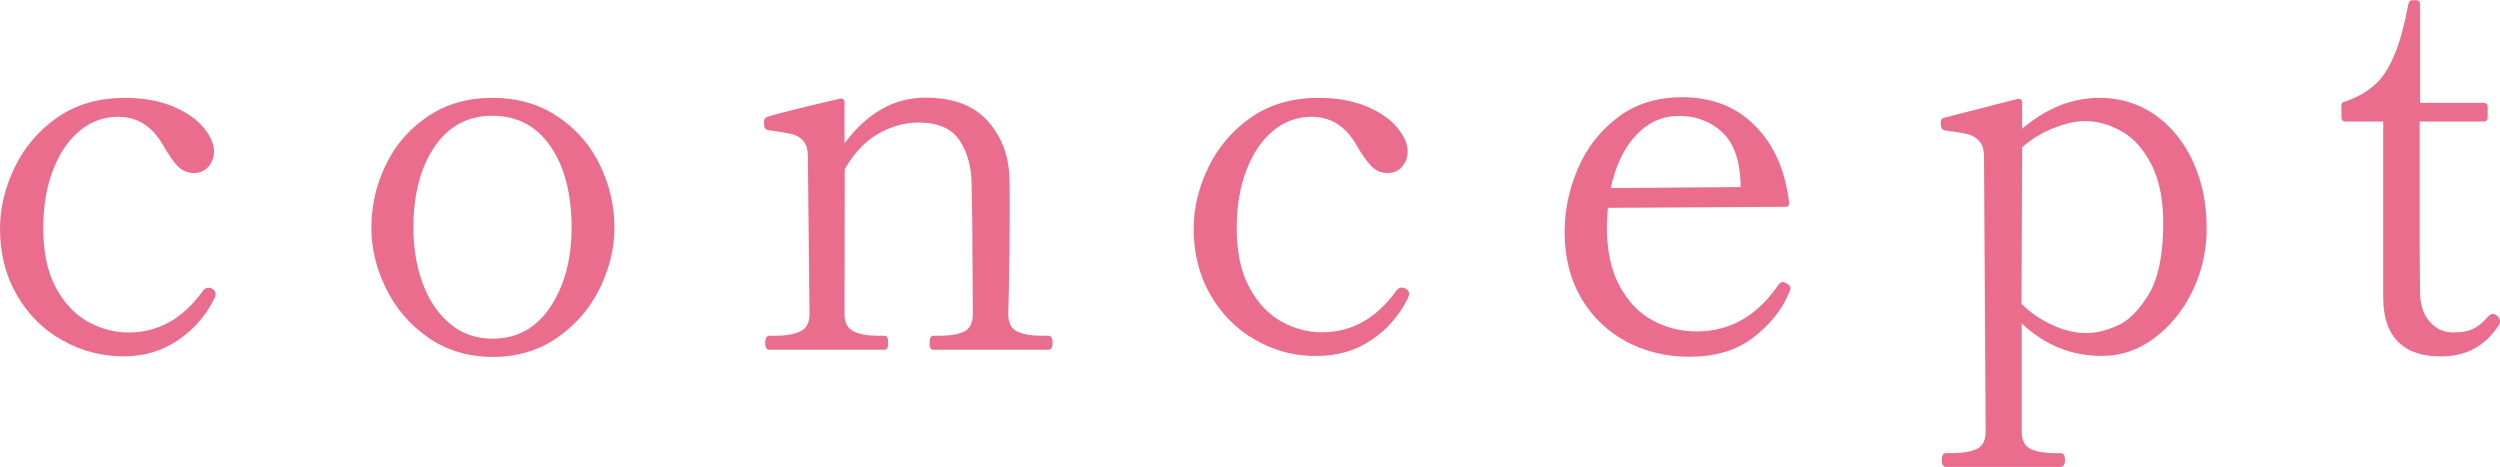
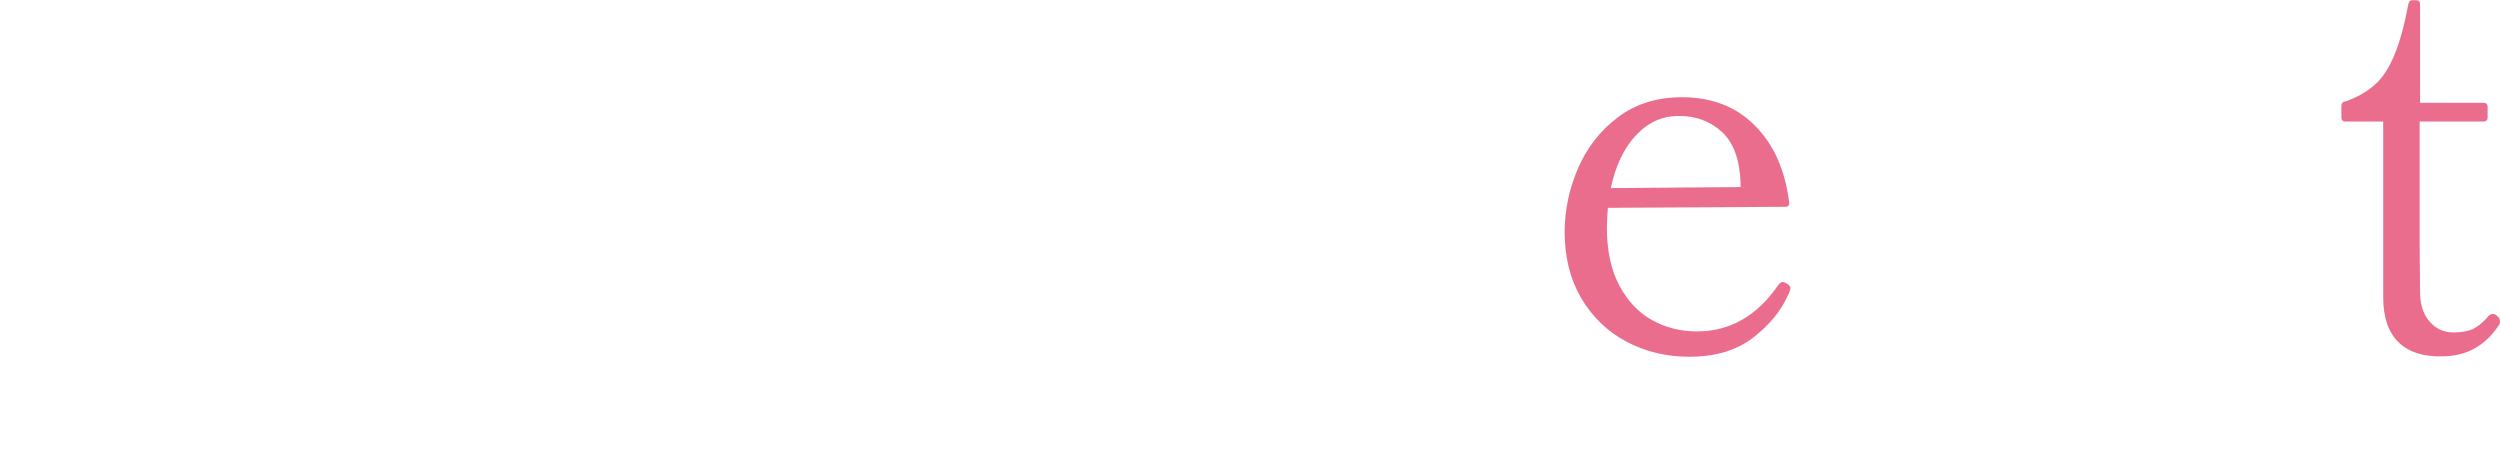
<svg xmlns="http://www.w3.org/2000/svg" version="1.1" id="レイヤー_1" x="0px" y="0px" viewBox="0 0 121.37 22.67" style="enable-background:new 0 0 121.37 22.67;" xml:space="preserve">
  <style type="text/css">
	.st0{fill:#EB6D8E;}
</style>
  <g>
    <g>
      <g>
-         <path class="st0" d="M3.01,16.51c-0.93-0.52-1.66-1.26-2.2-2.2C0.27,13.37,0,12.3,0,11.1c0-0.98,0.23-1.97,0.7-2.95     c0.47-0.98,1.16-1.8,2.07-2.44c0.92-0.64,2.02-0.96,3.3-0.96c0.88,0,1.65,0.14,2.31,0.41c0.66,0.28,1.16,0.62,1.5,1.03     c0.34,0.41,0.51,0.8,0.51,1.16c0,0.28-0.09,0.53-0.27,0.74C9.94,8.3,9.71,8.4,9.42,8.4c-0.32,0-0.58-0.11-0.8-0.34     C8.41,7.84,8.17,7.49,7.9,7.02c-0.52-0.9-1.24-1.35-2.17-1.35c-0.68,0-1.3,0.22-1.85,0.67s-0.98,1.08-1.3,1.9     C2.26,9.07,2.1,10.01,2.1,11.07c0,1.17,0.2,2.13,0.61,2.89c0.41,0.76,0.93,1.31,1.56,1.66c0.63,0.35,1.29,0.52,1.98,0.52     c1.43,0,2.63-0.67,3.6-2.02c0.08-0.1,0.17-0.15,0.25-0.15s0.15,0.02,0.2,0.05c0.12,0.07,0.17,0.15,0.17,0.25     c0,0.07-0.02,0.13-0.05,0.2c-0.43,0.87-1.03,1.55-1.8,2.06S6.98,17.3,6,17.3C4.93,17.3,3.94,17.04,3.01,16.51z" />
-         <path class="st0" d="M20.79,16.39c-0.89-0.62-1.58-1.42-2.05-2.39c-0.48-0.97-0.71-1.95-0.71-2.95c0-1.07,0.23-2.08,0.7-3.05     c0.47-0.97,1.15-1.75,2.04-2.35c0.89-0.6,1.94-0.9,3.14-0.9s2.25,0.3,3.15,0.9c0.9,0.6,1.59,1.38,2.06,2.35     c0.47,0.97,0.71,1.98,0.71,3.05c0,1-0.24,1.98-0.71,2.95c-0.48,0.97-1.16,1.76-2.06,2.39c-0.9,0.62-1.95,0.94-3.15,0.94     C22.72,17.32,21.68,17.01,20.79,16.39z M26.71,14.91c0.69-1.03,1.04-2.31,1.04-3.86c0-1.63-0.34-2.95-1.02-3.94     c-0.68-0.99-1.62-1.49-2.83-1.49c-1.18,0-2.12,0.5-2.8,1.5c-0.68,1-1.03,2.31-1.03,3.92c0,1,0.15,1.91,0.46,2.74     c0.31,0.83,0.75,1.47,1.33,1.95c0.57,0.47,1.25,0.71,2.04,0.71C25.08,16.45,26.02,15.94,26.71,14.91z" />
-         <path class="st0" d="M50.9,16.3c0.13,0,0.2,0.12,0.2,0.35c0,0.22-0.07,0.33-0.2,0.33h-5.6c-0.12,0-0.17-0.11-0.17-0.33     c0-0.23,0.06-0.35,0.17-0.35h0.35c0.48,0,0.87-0.07,1.15-0.2c0.28-0.13,0.43-0.42,0.43-0.85L47.2,10.6L47.17,9     c0-0.88-0.2-1.61-0.59-2.19c-0.39-0.58-1.05-0.86-1.99-0.86c-0.68,0-1.34,0.19-1.98,0.56s-1.17,0.95-1.6,1.71L41,15.25     c0,0.42,0.15,0.7,0.45,0.84s0.69,0.21,1.17,0.21h0.33c0.12,0,0.17,0.12,0.17,0.35c0,0.22-0.06,0.33-0.17,0.33h-5.6     c-0.13,0-0.2-0.11-0.2-0.33c0-0.23,0.07-0.35,0.2-0.35h0.32c0.48,0,0.88-0.07,1.18-0.21c0.3-0.14,0.45-0.42,0.45-0.84L39.22,7.6     c0-0.35-0.08-0.61-0.24-0.78c-0.16-0.17-0.35-0.27-0.57-0.32c-0.23-0.05-0.59-0.11-1.09-0.18c-0.1-0.02-0.16-0.05-0.19-0.11     c-0.03-0.06-0.04-0.15-0.04-0.29c0-0.12,0.04-0.19,0.12-0.23c0.35-0.13,1.54-0.43,3.57-0.9h0.05c0.12,0,0.17,0.06,0.17,0.17v2     c1.1-1.48,2.41-2.22,3.92-2.22c1.32,0,2.31,0.36,2.99,1.09c0.67,0.73,1.04,1.62,1.09,2.69c0.02,0.3,0.02,0.9,0.02,1.8     c0,1.37-0.02,3.01-0.07,4.93c0,0.43,0.15,0.72,0.44,0.85c0.29,0.13,0.68,0.2,1.16,0.2H50.9z" />
-         <path class="st0" d="M60.96,16.51c-0.93-0.52-1.66-1.26-2.2-2.2c-0.54-0.94-0.81-2.01-0.81-3.21c0-0.98,0.23-1.97,0.7-2.95     c0.47-0.98,1.16-1.8,2.07-2.44c0.92-0.64,2.02-0.96,3.3-0.96c0.88,0,1.65,0.14,2.31,0.41c0.66,0.28,1.16,0.62,1.5,1.03     c0.34,0.41,0.51,0.8,0.51,1.16c0,0.28-0.09,0.53-0.27,0.74c-0.18,0.21-0.42,0.31-0.7,0.31c-0.32,0-0.58-0.11-0.8-0.34     c-0.22-0.23-0.46-0.57-0.73-1.04c-0.52-0.9-1.24-1.35-2.17-1.35c-0.68,0-1.3,0.22-1.85,0.67s-0.98,1.08-1.3,1.9     c-0.32,0.82-0.48,1.76-0.48,2.82c0,1.17,0.2,2.13,0.61,2.89c0.41,0.76,0.93,1.31,1.56,1.66c0.63,0.35,1.29,0.52,1.98,0.52     c1.43,0,2.63-0.67,3.6-2.02c0.08-0.1,0.17-0.15,0.25-0.15s0.15,0.02,0.2,0.05c0.12,0.07,0.17,0.15,0.17,0.25     c0,0.07-0.02,0.13-0.05,0.2c-0.43,0.87-1.03,1.55-1.8,2.06s-1.64,0.76-2.62,0.76C62.88,17.3,61.89,17.04,60.96,16.51z" />
        <path class="st0" d="M86.92,14c0,0.07-0.03,0.15-0.08,0.25c-0.35,0.82-0.93,1.53-1.74,2.15c-0.81,0.62-1.84,0.92-3.09,0.92     c-1.12,0-2.14-0.25-3.06-0.74s-1.65-1.2-2.19-2.11c-0.53-0.92-0.8-1.98-0.8-3.2c0-1.07,0.22-2.1,0.65-3.1     c0.43-1,1.08-1.83,1.94-2.48c0.86-0.65,1.9-0.97,3.11-0.97c1.43,0,2.61,0.45,3.52,1.36c0.92,0.91,1.48,2.15,1.68,3.74v0.05     c0,0.12-0.06,0.17-0.18,0.17l-8.62,0.05c-0.03,0.4-0.05,0.71-0.05,0.92c0,1.15,0.2,2.1,0.61,2.86c0.41,0.76,0.94,1.32,1.6,1.68     c0.66,0.36,1.38,0.54,2.16,0.54c1.6,0,2.92-0.75,3.95-2.25c0.07-0.1,0.14-0.15,0.22-0.15c0.05,0,0.12,0.03,0.23,0.1     C86.88,13.85,86.92,13.92,86.92,14z M79.44,6.55c-0.59,0.62-1,1.47-1.24,2.58l6.3-0.05V8.82c-0.05-1.1-0.35-1.91-0.91-2.42     s-1.25-0.77-2.06-0.77C80.72,5.62,80.03,5.93,79.44,6.55z" />
-         <path class="st0" d="M104.64,5.59c0.79,0.56,1.4,1.32,1.84,2.29s0.65,2.03,0.65,3.2c0,1.08-0.23,2.1-0.69,3.05     c-0.46,0.95-1.08,1.71-1.86,2.29c-0.78,0.58-1.62,0.86-2.53,0.86c-1.48,0-2.78-0.52-3.9-1.58v5.25c0,0.43,0.15,0.72,0.44,0.85     c0.29,0.13,0.68,0.2,1.16,0.2h0.3c0.13,0,0.2,0.11,0.2,0.32c0,0.23-0.07,0.35-0.2,0.35h-5.58c-0.13,0-0.2-0.12-0.2-0.35     c0-0.22,0.07-0.32,0.2-0.32h0.3c0.5,0,0.9-0.07,1.19-0.2c0.29-0.13,0.44-0.42,0.44-0.85L96.32,7.62c0-0.35-0.08-0.61-0.24-0.78     c-0.16-0.17-0.35-0.28-0.56-0.33s-0.57-0.11-1.07-0.17c-0.1-0.02-0.16-0.06-0.19-0.12c-0.03-0.07-0.04-0.16-0.04-0.28     c0-0.12,0.05-0.19,0.15-0.22l3.58-0.92H98c0.12,0,0.17,0.06,0.17,0.17v1.28c1.18-1,2.43-1.5,3.75-1.5     C102.94,4.75,103.84,5.03,104.64,5.59z M102.77,15.82c0.55-0.23,1.06-0.74,1.54-1.52c0.47-0.78,0.71-1.93,0.71-3.45     c0-1.17-0.19-2.12-0.57-2.86c-0.38-0.74-0.86-1.28-1.44-1.61c-0.58-0.33-1.17-0.5-1.79-0.5c-0.47,0-0.98,0.12-1.55,0.35     s-1.07,0.54-1.5,0.92l-0.03,7.6c0.42,0.42,0.91,0.76,1.48,1.02c0.57,0.27,1.12,0.4,1.67,0.4     C101.73,16.17,102.22,16.06,102.77,15.82z" />
        <path class="st0" d="M116.44,16.61c-0.49-0.48-0.74-1.2-0.74-2.19V5.9h-1.83c-0.13,0-0.2-0.07-0.2-0.2V5.15     c0-0.13,0.06-0.21,0.18-0.22c0.57-0.2,1.04-0.46,1.41-0.79c0.38-0.32,0.7-0.8,0.96-1.42c0.27-0.62,0.5-1.46,0.7-2.51     c0.02-0.13,0.08-0.2,0.2-0.2h0.17c0.13,0,0.2,0.07,0.2,0.2v4.78h3.08c0.13,0,0.2,0.07,0.2,0.2V5.7c0,0.13-0.07,0.2-0.2,0.2h-3.1     v6.12l0.02,2.25c0.02,0.57,0.17,1.02,0.48,1.36c0.3,0.34,0.68,0.51,1.15,0.51c0.38,0,0.7-0.06,0.94-0.17     c0.24-0.12,0.48-0.31,0.71-0.58c0.08-0.1,0.17-0.15,0.25-0.15c0.08,0,0.16,0.04,0.24,0.12c0.08,0.08,0.11,0.17,0.11,0.25     c0,0.07-0.02,0.12-0.05,0.17c-0.67,1.02-1.59,1.52-2.78,1.52C117.63,17.32,116.93,17.09,116.44,16.61z" />
      </g>
    </g>
  </g>
</svg>